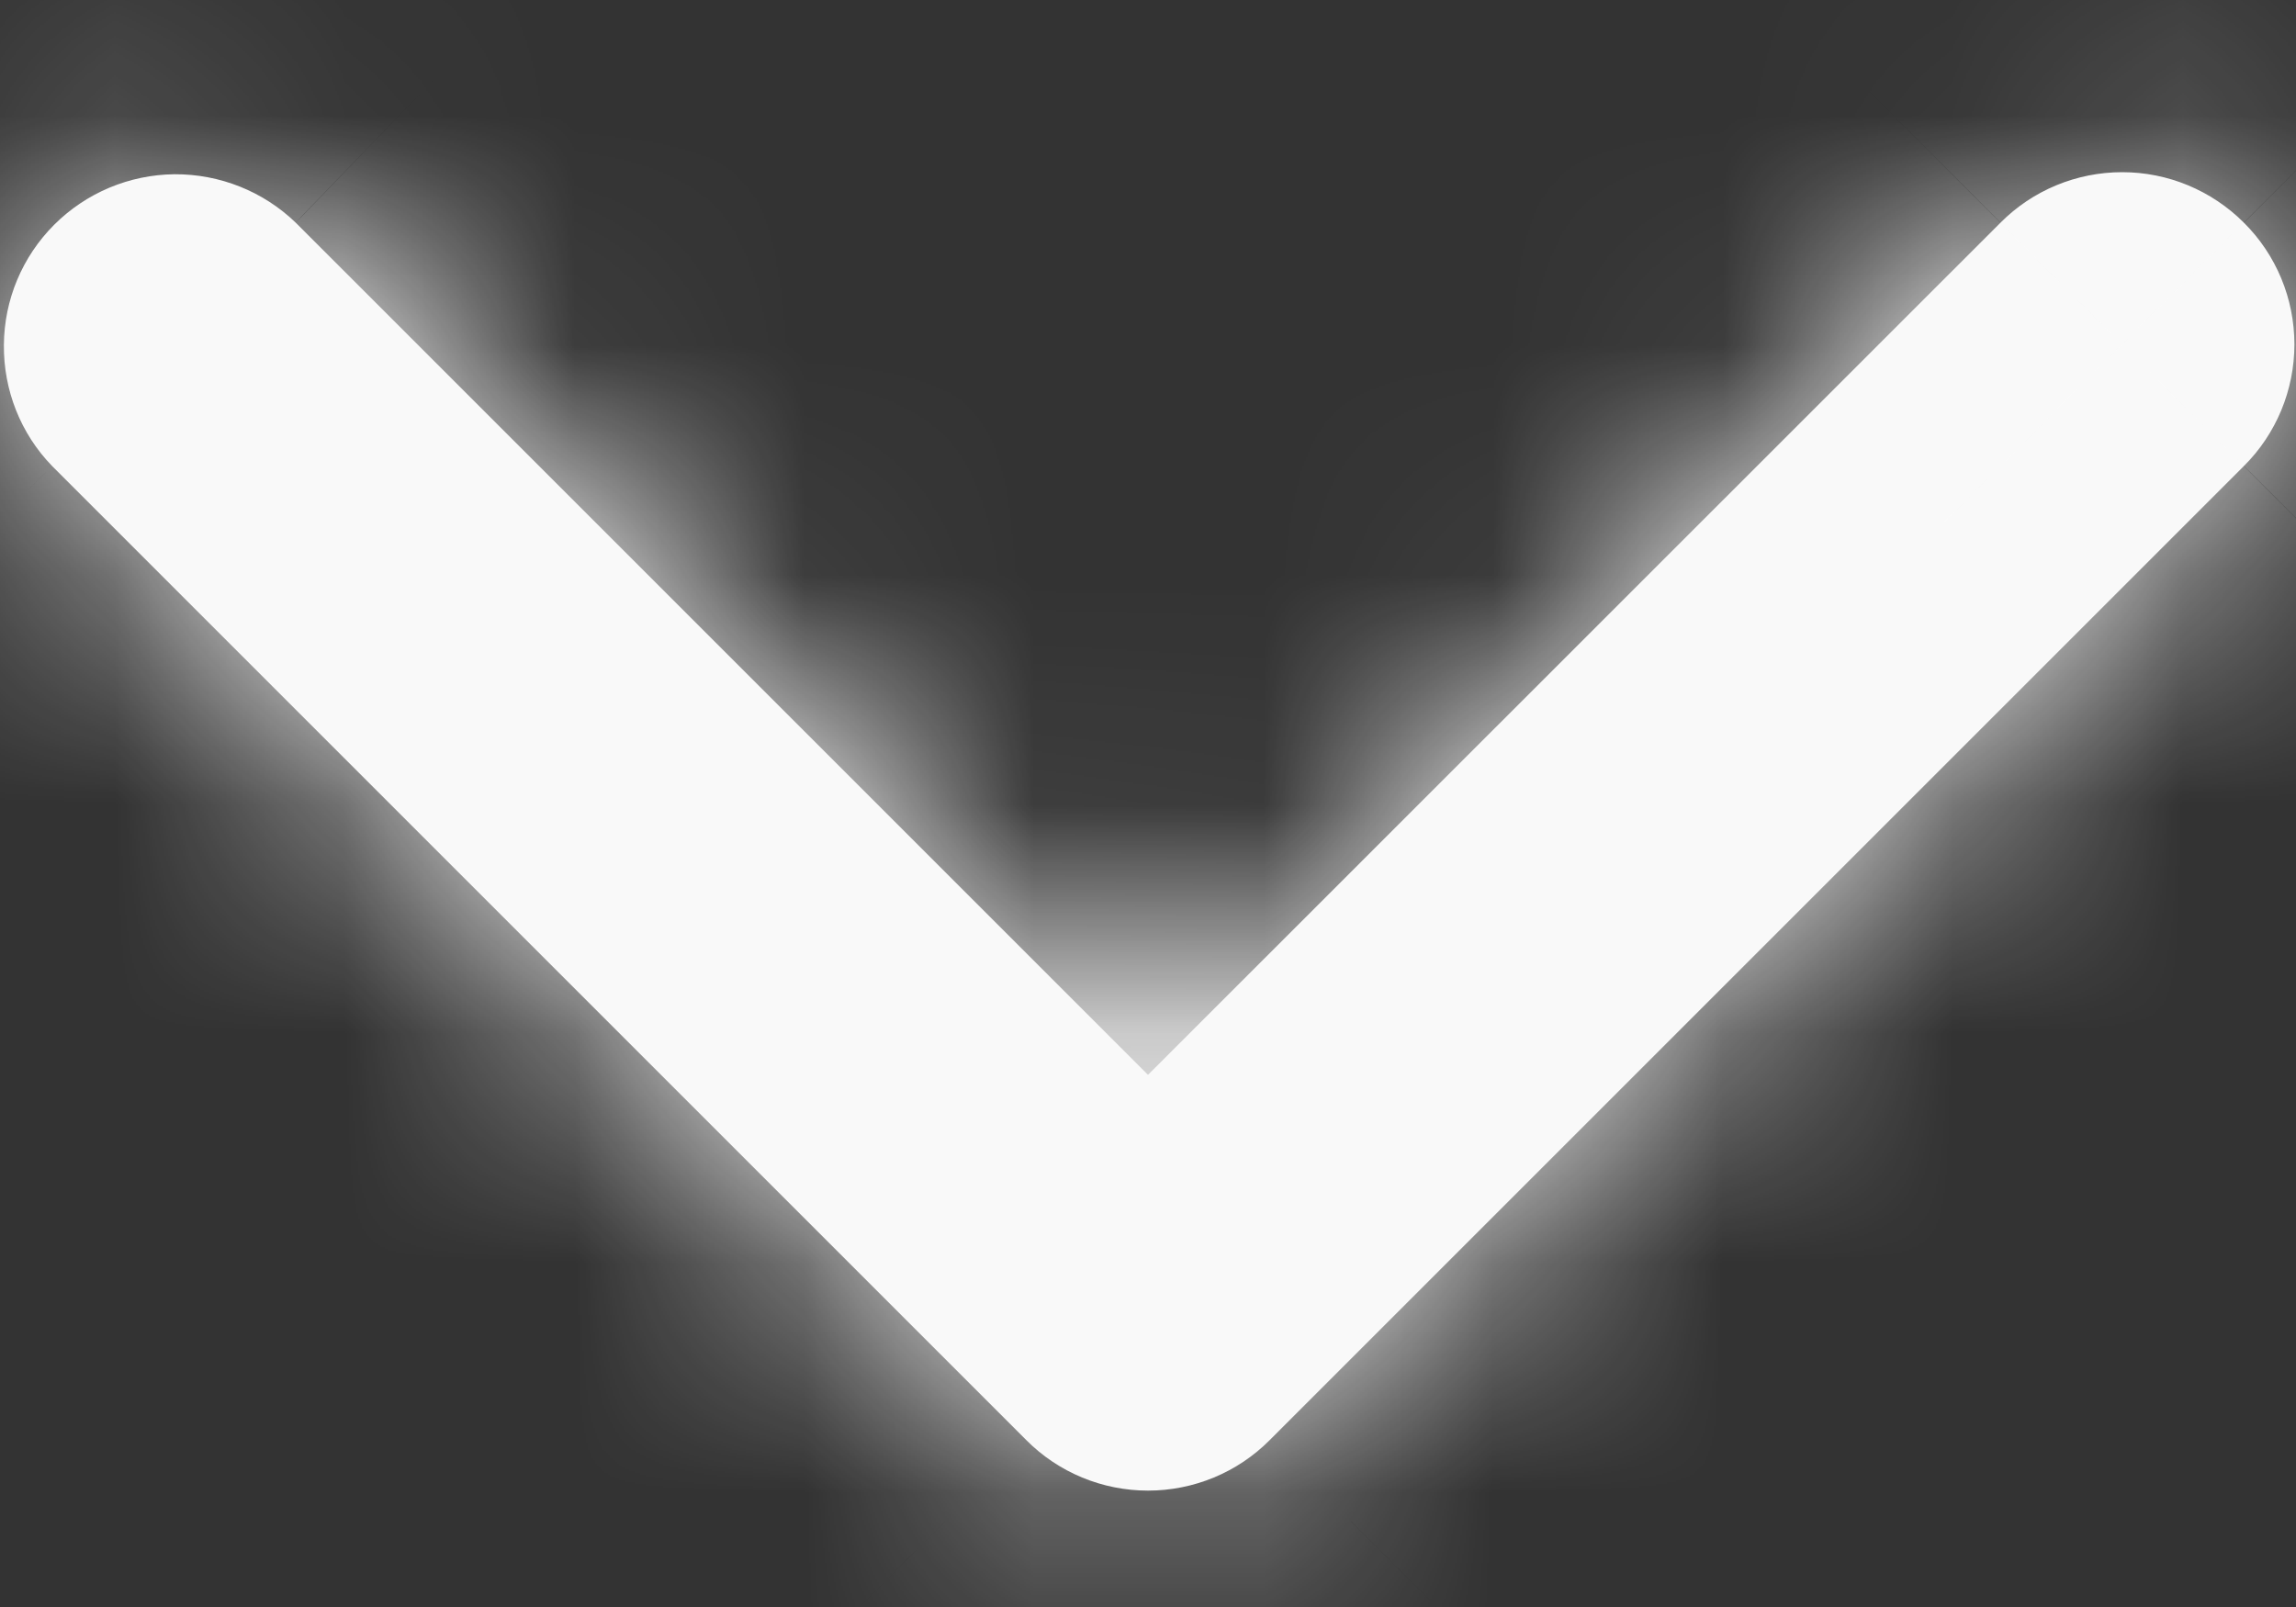
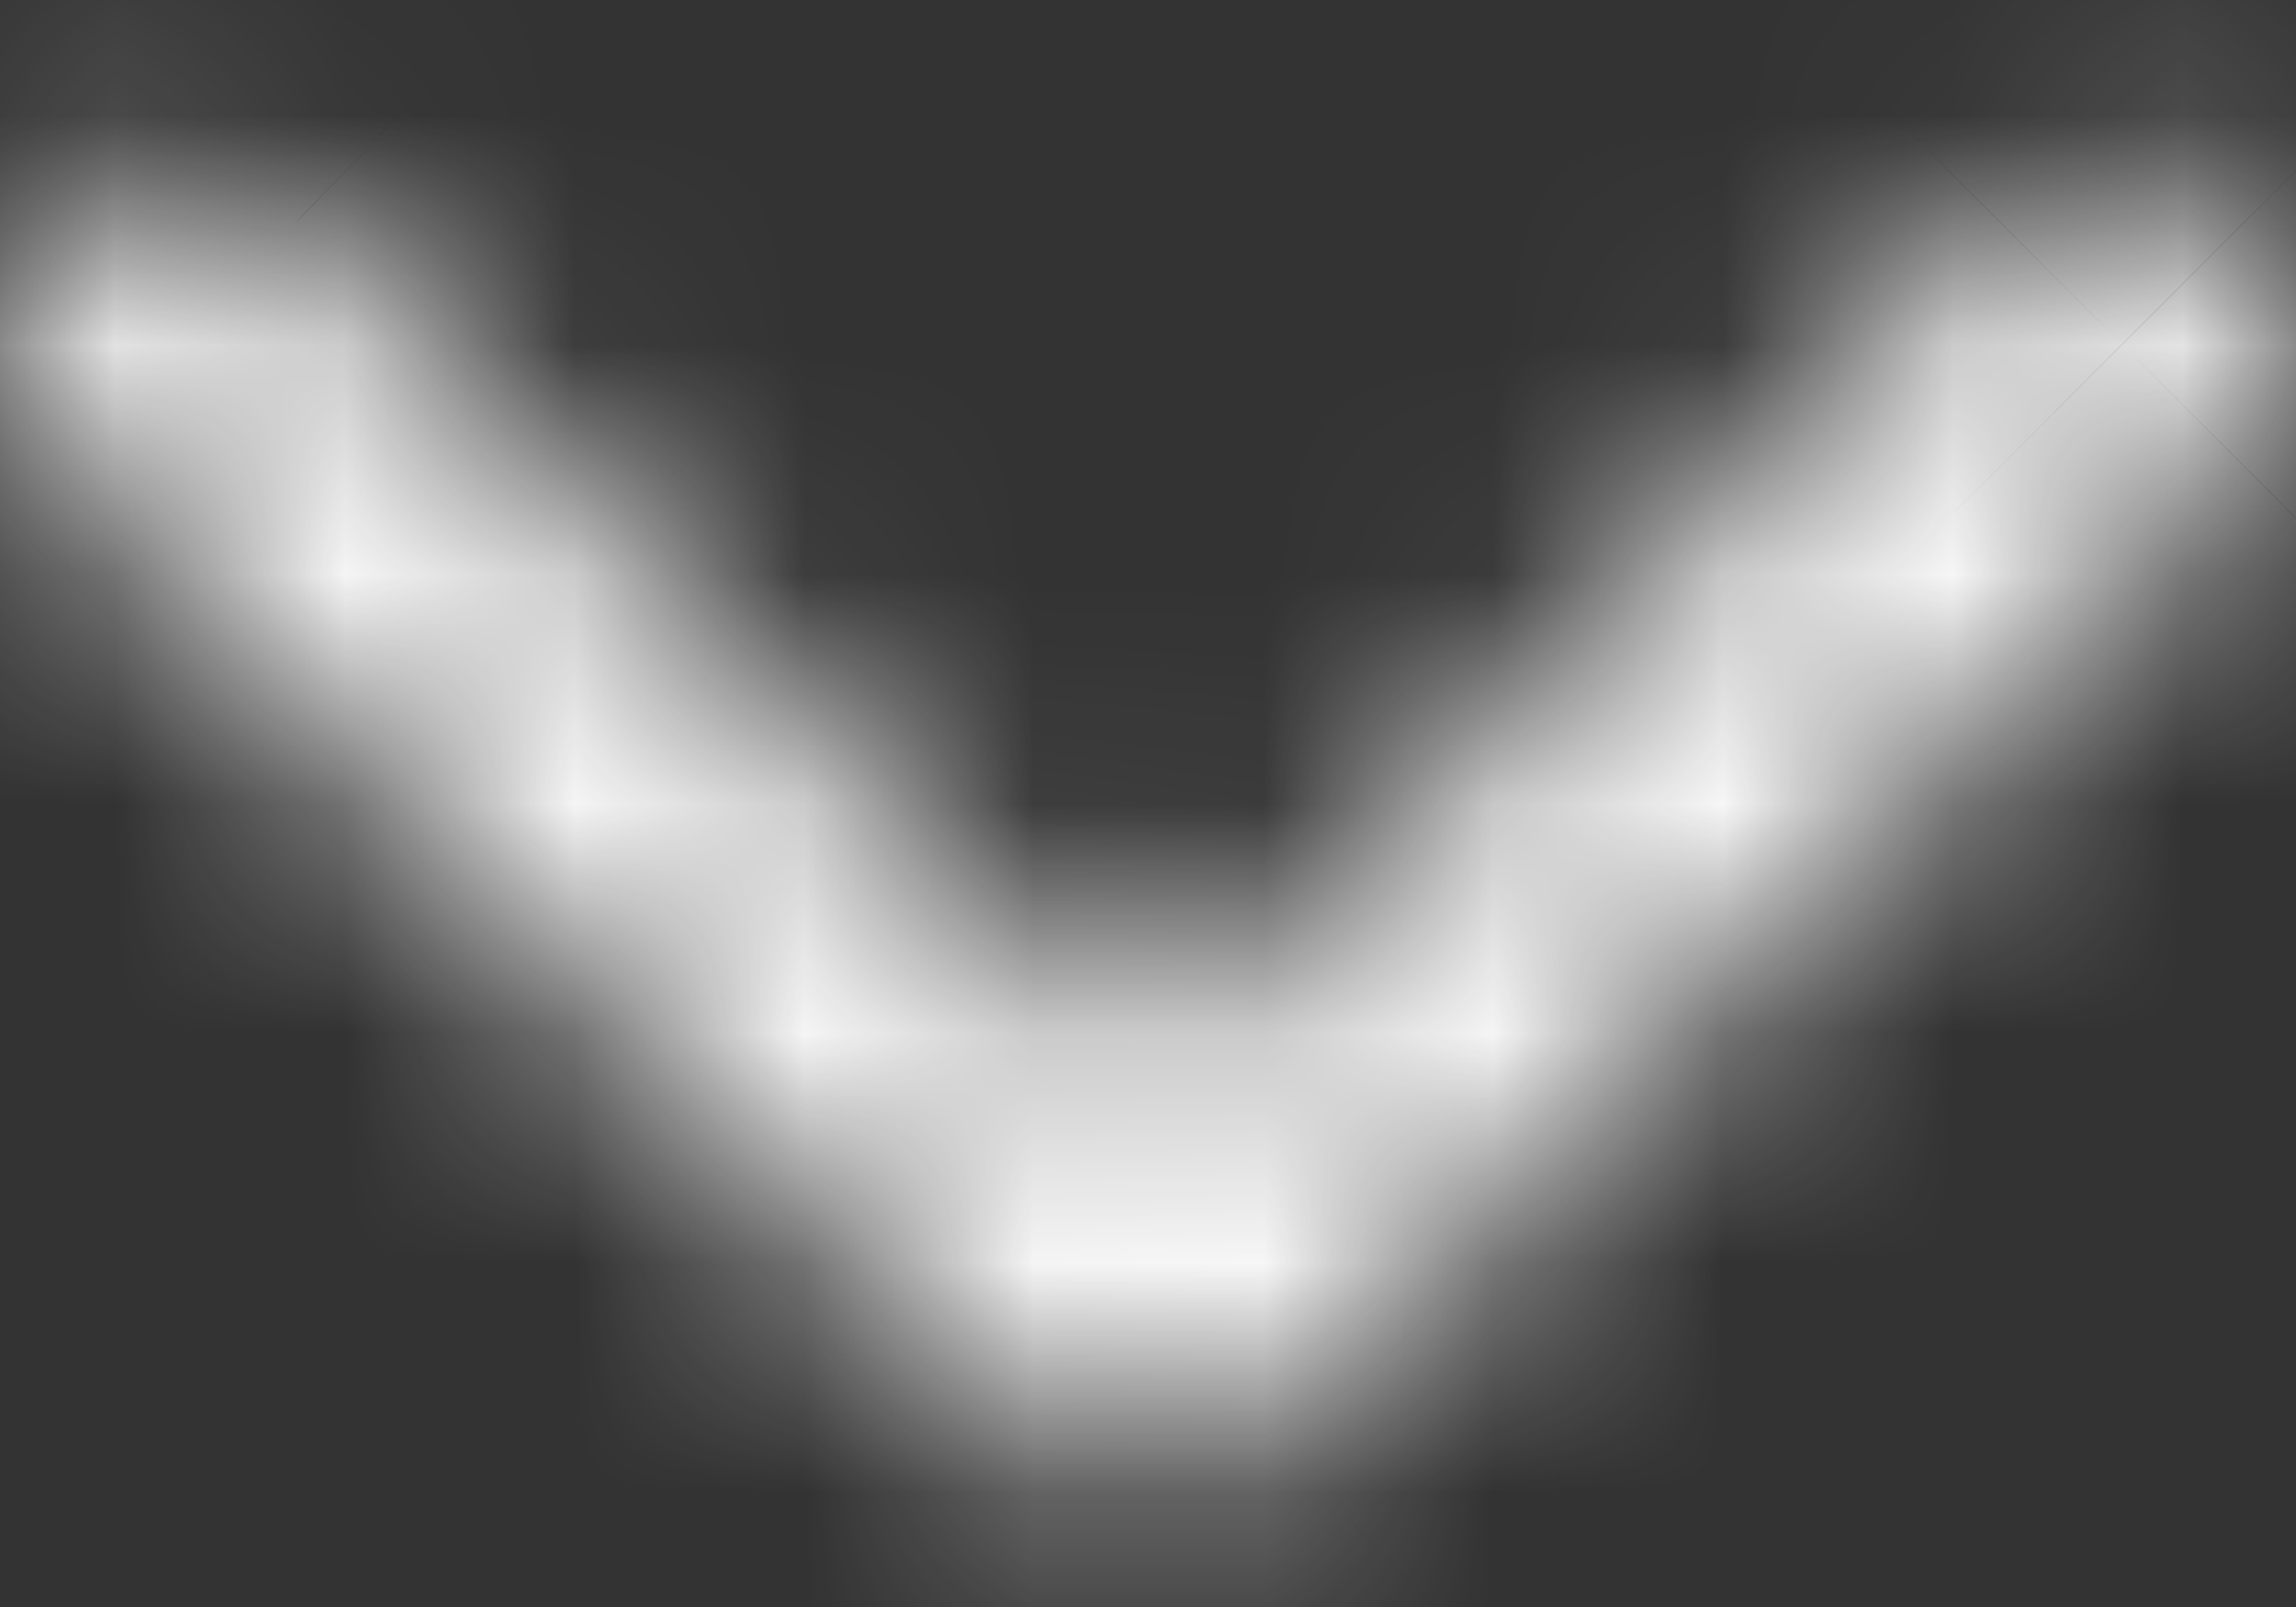
<svg xmlns="http://www.w3.org/2000/svg" width="10" height="7" viewBox="0 0 10 7" fill="none">
  <rect x="0" y="0" width="10" height="7" fill="#333333" stroke="none" />
  <mask id="path-1-inside-1_2_3" fill="white">
    <path d="M9.773 0.97C9.632 0.829 9.442 0.75 9.243 0.75C9.044 0.75 8.853 0.829 8.713 0.97L5 4.682L1.288 0.97C1.146 0.833 0.957 0.758 0.76 0.759C0.563 0.761 0.375 0.84 0.236 0.979C0.097 1.118 0.018 1.306 0.017 1.503C0.015 1.699 0.09 1.889 0.227 2.03L4.47 6.273C4.61 6.414 4.801 6.493 5 6.493C5.199 6.493 5.39 6.414 5.53 6.273L9.773 2.03C9.914 1.89 9.993 1.699 9.993 1.5C9.993 1.301 9.914 1.11 9.773 0.97Z" />
  </mask>
-   <path d="M9.773 0.97C9.632 0.829 9.442 0.75 9.243 0.75C9.044 0.75 8.853 0.829 8.713 0.97L5 4.682L1.288 0.97C1.146 0.833 0.957 0.758 0.76 0.759C0.563 0.761 0.375 0.84 0.236 0.979C0.097 1.118 0.018 1.306 0.017 1.503C0.015 1.699 0.09 1.889 0.227 2.03L4.47 6.273C4.61 6.414 4.801 6.493 5 6.493C5.199 6.493 5.39 6.414 5.53 6.273L9.773 2.03C9.914 1.89 9.993 1.699 9.993 1.5C9.993 1.301 9.914 1.11 9.773 0.97Z" fill="#F9F9F9" />
  <path d="M8.713 0.97L7.299 -0.445L7.298 -0.444L8.713 0.97ZM5 4.682L3.586 6.097L5 7.511L6.414 6.097L5 4.682ZM1.288 0.97L2.702 -0.444L2.69 -0.457L2.677 -0.469L1.288 0.97ZM0.227 2.03L-1.211 3.42L-1.199 3.432L-1.187 3.445L0.227 2.03ZM4.47 6.273L3.056 7.687L3.056 7.688L4.47 6.273ZM5.53 6.273L6.944 7.688L6.945 7.687L5.53 6.273ZM9.773 2.03L11.187 3.445L11.188 3.444L9.773 2.03ZM9.993 1.5H11.993H9.993ZM9.773 0.97L11.188 -0.444L11.187 -0.445L9.773 0.97ZM11.187 -0.445C10.671 -0.96 9.972 -1.25 9.243 -1.25V2.75C8.911 2.75 8.593 2.619 8.359 2.384L11.187 -0.445ZM9.243 -1.25C8.514 -1.25 7.814 -0.96 7.299 -0.445L10.127 2.384C9.892 2.619 9.574 2.75 9.243 2.75V-1.25ZM7.298 -0.444L3.586 3.268L6.414 6.097L10.127 2.384L7.298 -0.444ZM6.414 3.268L2.702 -0.444L-0.127 2.384L3.586 6.097L6.414 3.268ZM2.677 -0.469C2.158 -0.97 1.464 -1.247 0.743 -1.241L0.777 2.759C0.45 2.762 0.134 2.636 -0.102 2.408L2.677 -0.469ZM0.743 -1.241C0.022 -1.234 -0.668 -0.945 -1.178 -0.435L1.65 2.393C1.419 2.625 1.105 2.756 0.777 2.759L0.743 -1.241ZM-1.178 -0.435C-1.688 0.075 -1.977 0.764 -1.983 1.485L2.017 1.52C2.014 1.848 1.882 2.161 1.65 2.393L-1.178 -0.435ZM-1.983 1.485C-1.99 2.206 -1.712 2.901 -1.211 3.42L1.666 0.641C1.893 0.877 2.019 1.192 2.017 1.52L-1.983 1.485ZM-1.187 3.445L3.056 7.687L5.884 4.859L1.641 0.616L-1.187 3.445ZM3.056 7.688C3.572 8.203 4.271 8.493 5 8.493V4.493C5.332 4.493 5.649 4.624 5.884 4.859L3.056 7.688ZM5 8.493C5.729 8.493 6.429 8.203 6.944 7.688L4.116 4.859C4.351 4.624 4.669 4.493 5 4.493V8.493ZM6.945 7.687L11.187 3.445L8.359 0.616L4.116 4.859L6.945 7.687ZM11.188 3.444C11.703 2.929 11.993 2.229 11.993 1.5H7.993C7.993 1.169 8.124 0.851 8.359 0.616L11.188 3.444ZM11.993 1.5C11.993 0.771 11.703 0.072 11.188 -0.444L8.359 2.384C8.124 2.149 7.993 1.832 7.993 1.5H11.993Z" fill="#F9F9F9" mask="url(#path-1-inside-1_2_3)" />
</svg>